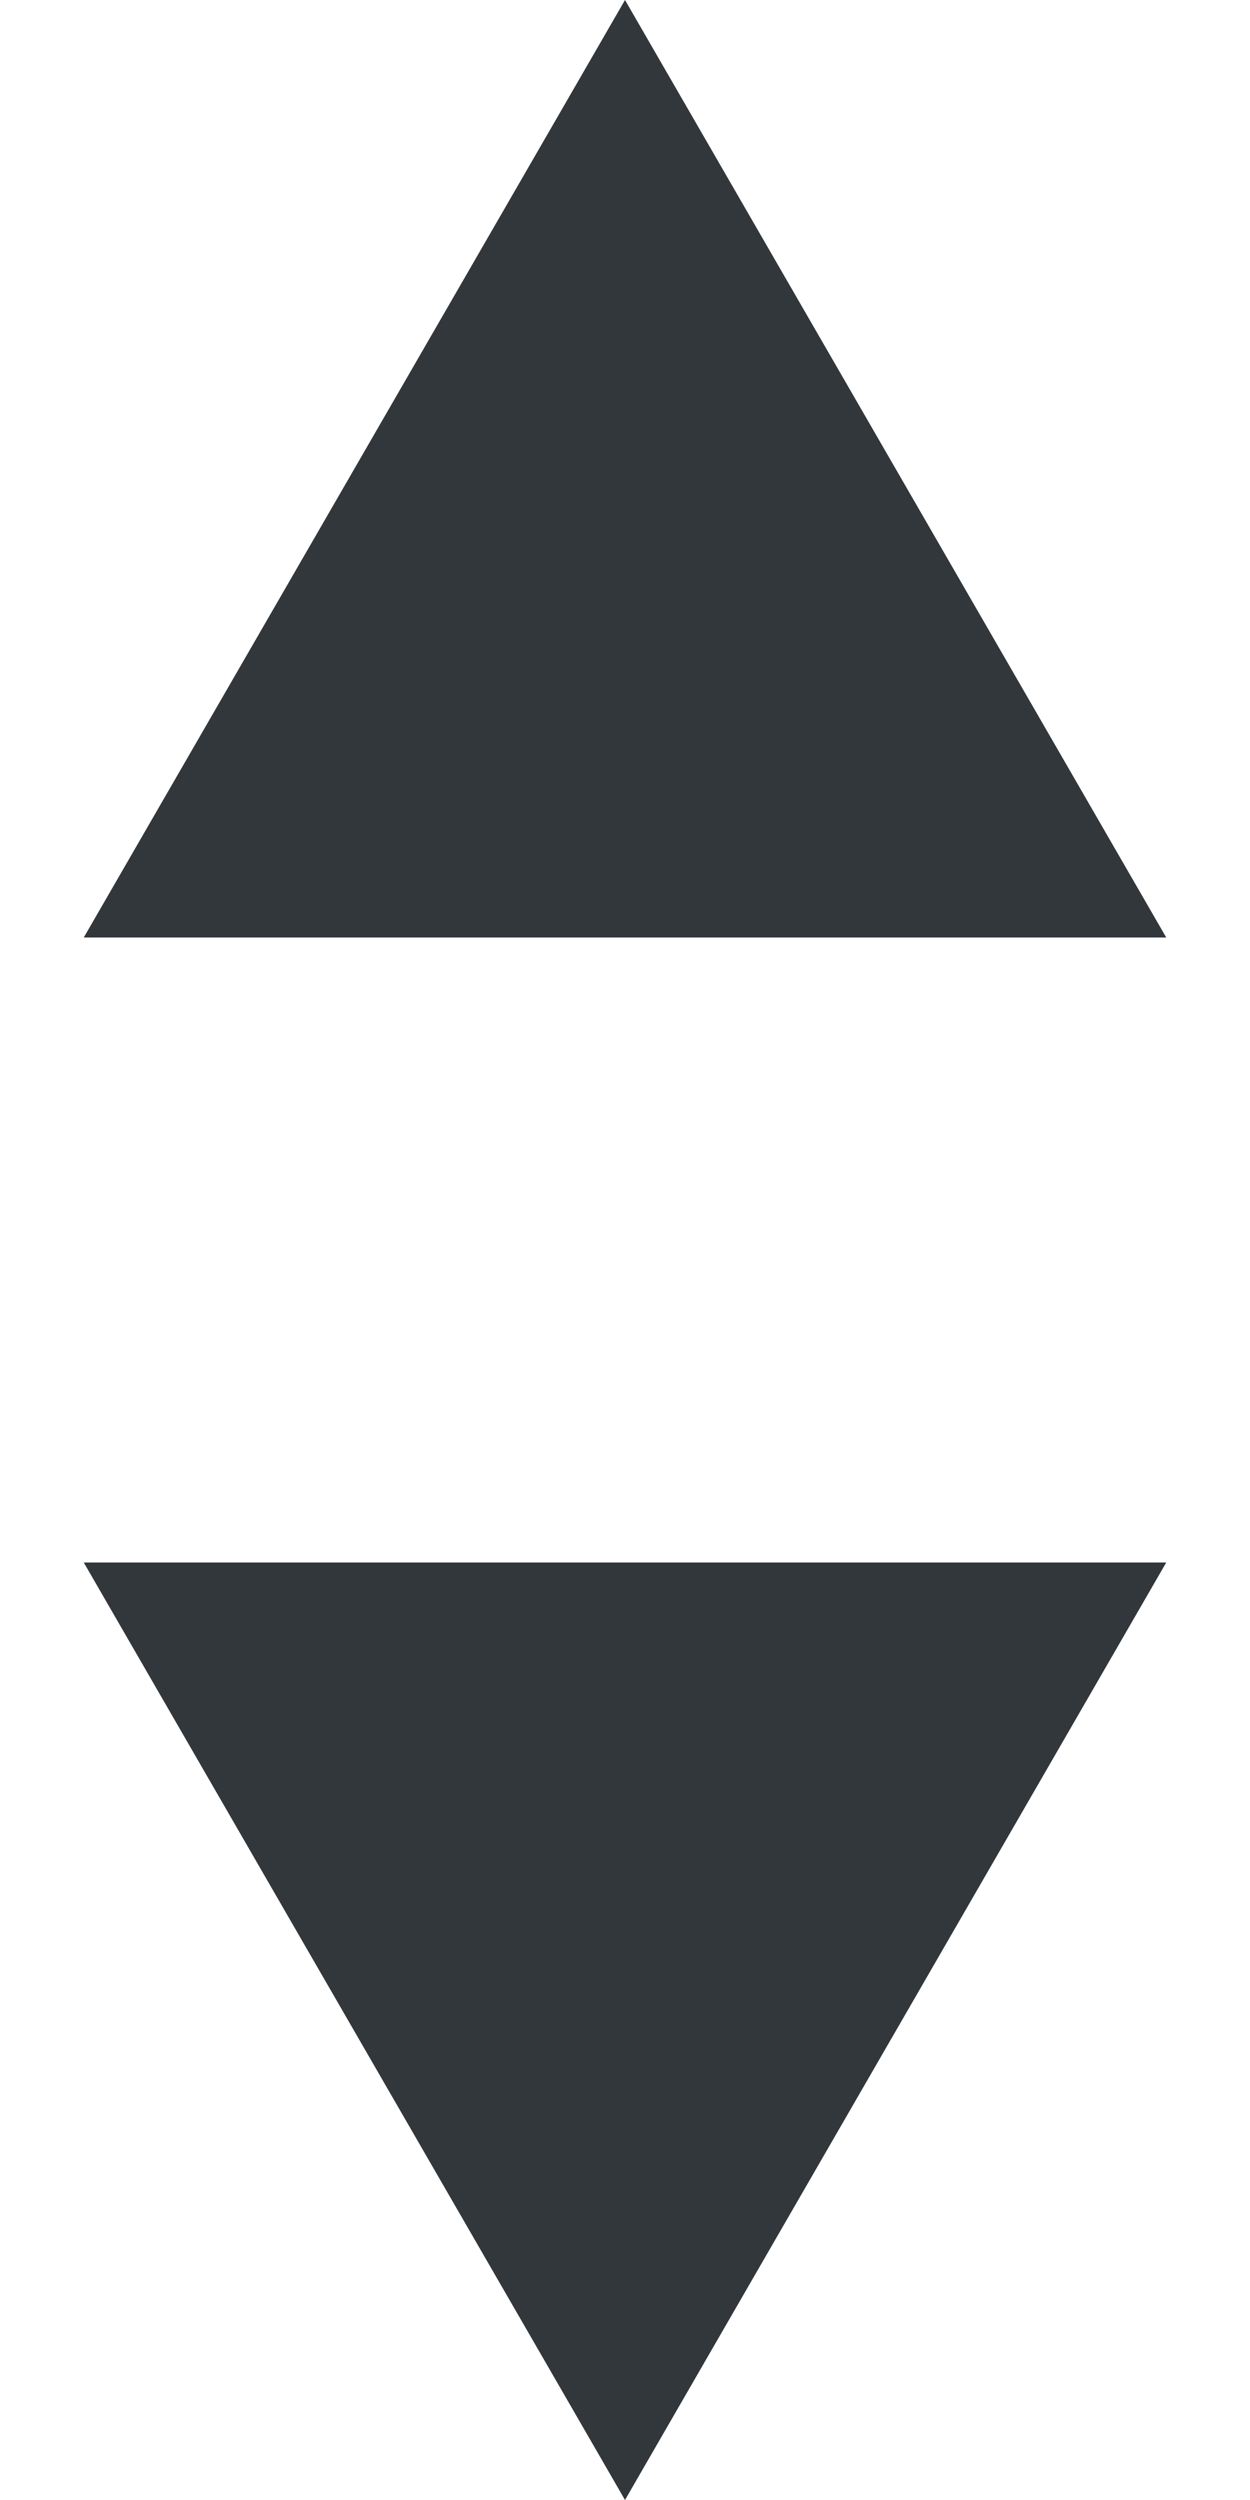
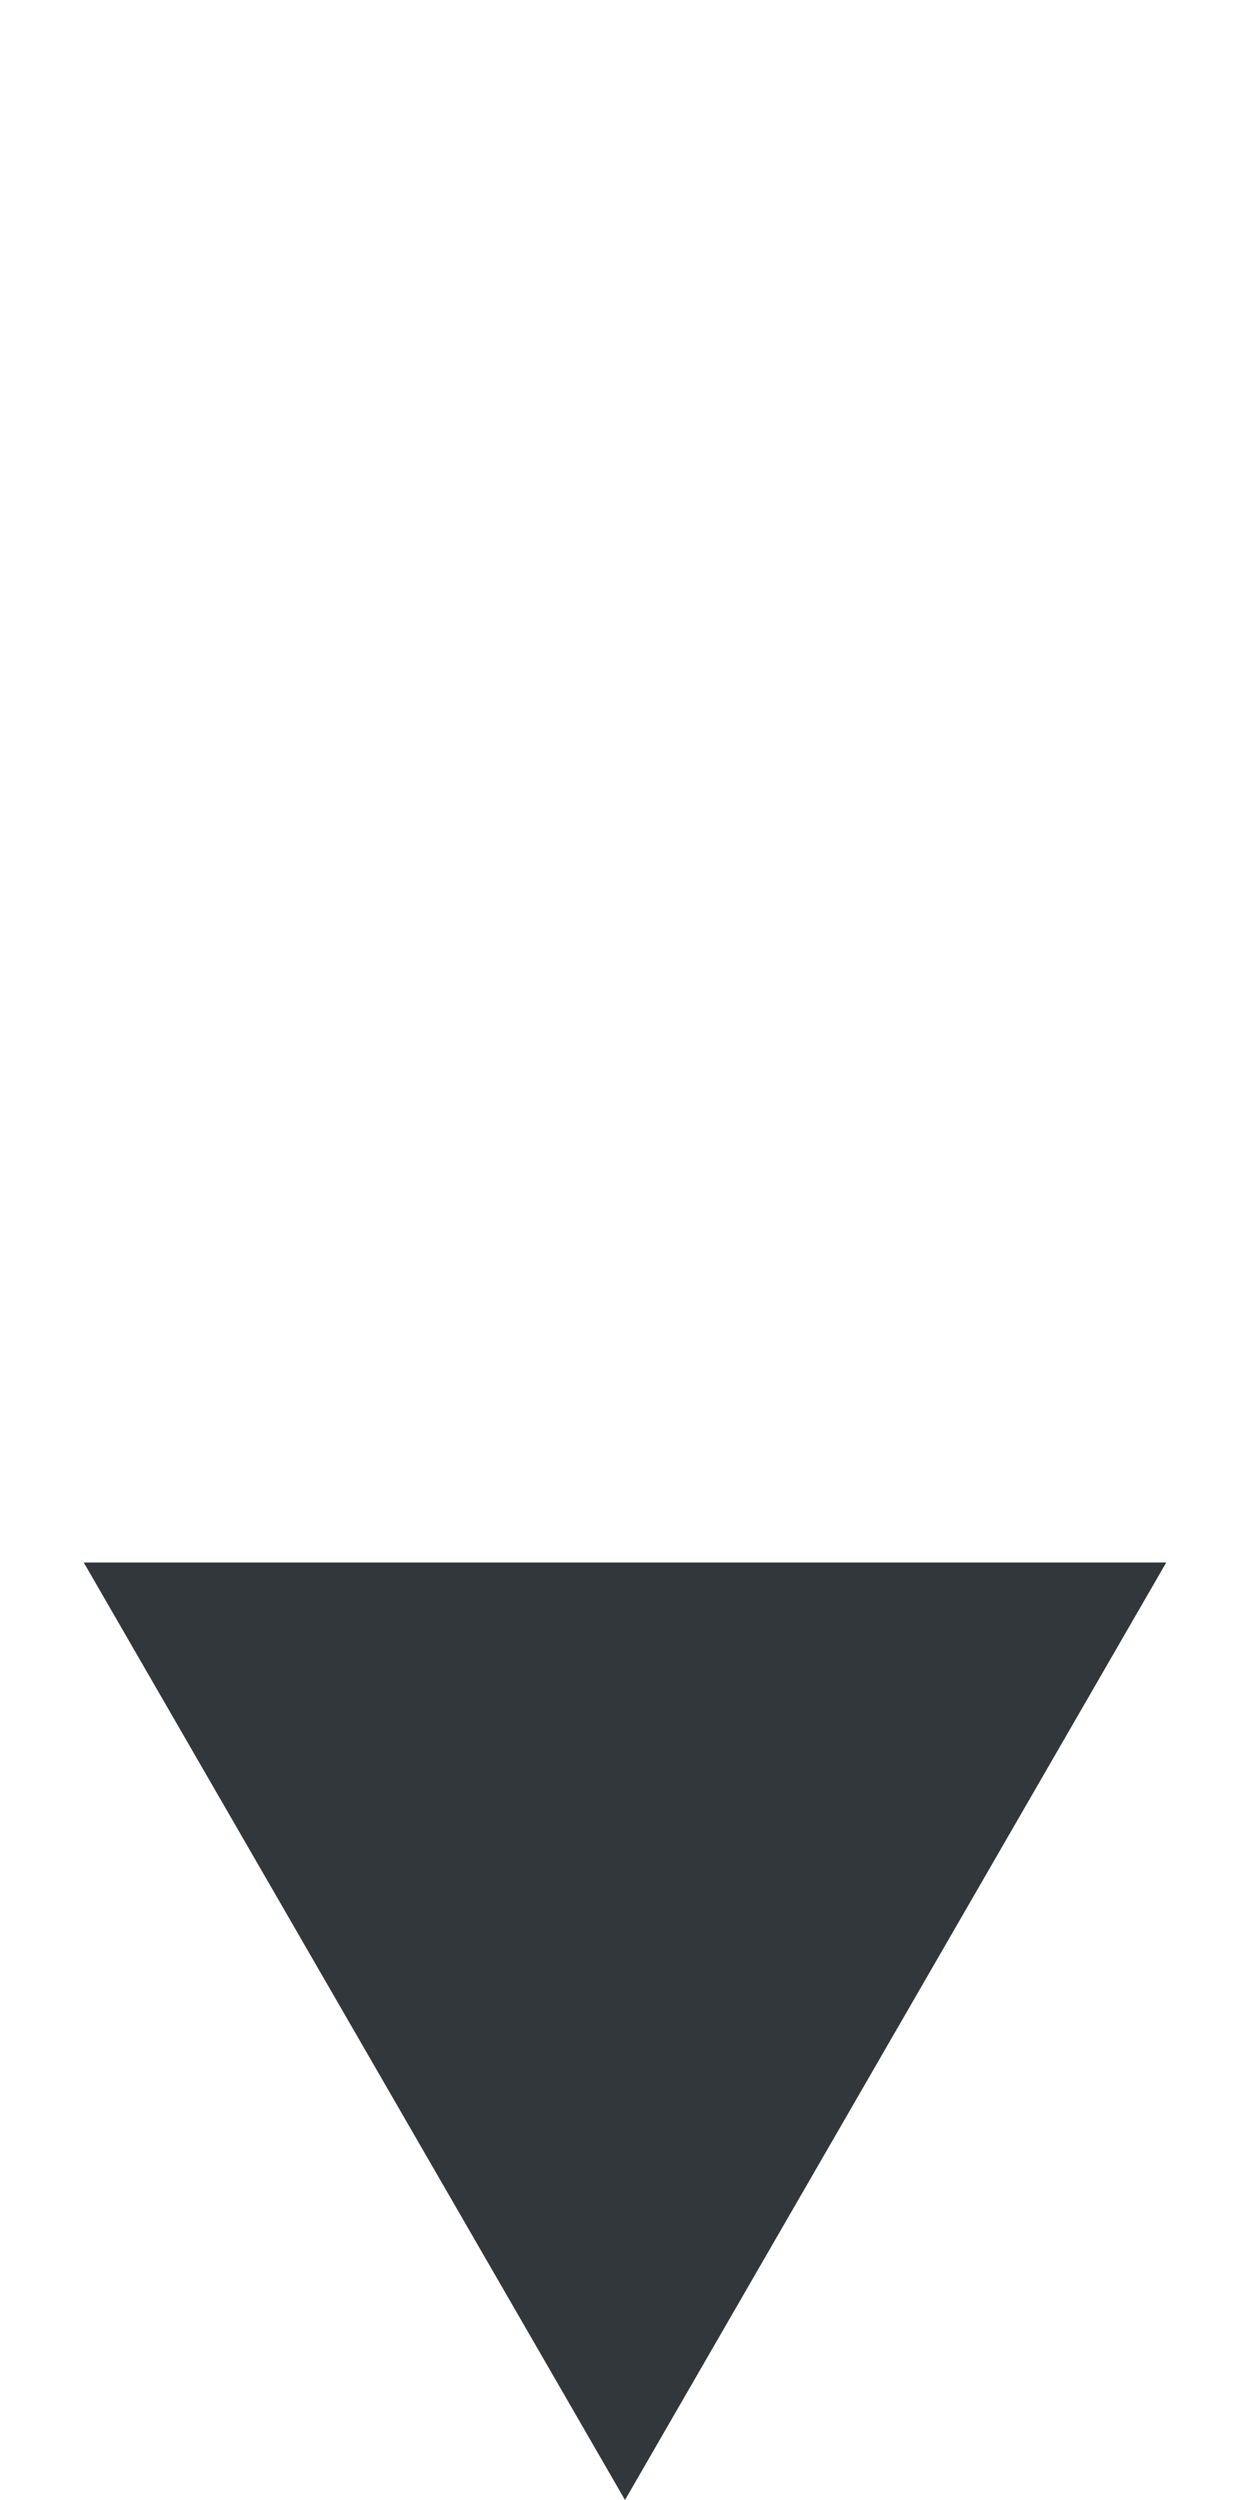
<svg xmlns="http://www.w3.org/2000/svg" width="6" height="12" viewBox="0 0 6 12" fill="#32373C">
-   <path d="M3 0L5.598 4.5H0.402L3 0Z" fill="#32373C" />
-   <path d="M3 12L0.402 7.5L5.598 7.5L3 12Z" fill="#32373C" />
+   <path d="M3 12L0.402 7.5L5.598 7.5L3 12" fill="#32373C" />
</svg>